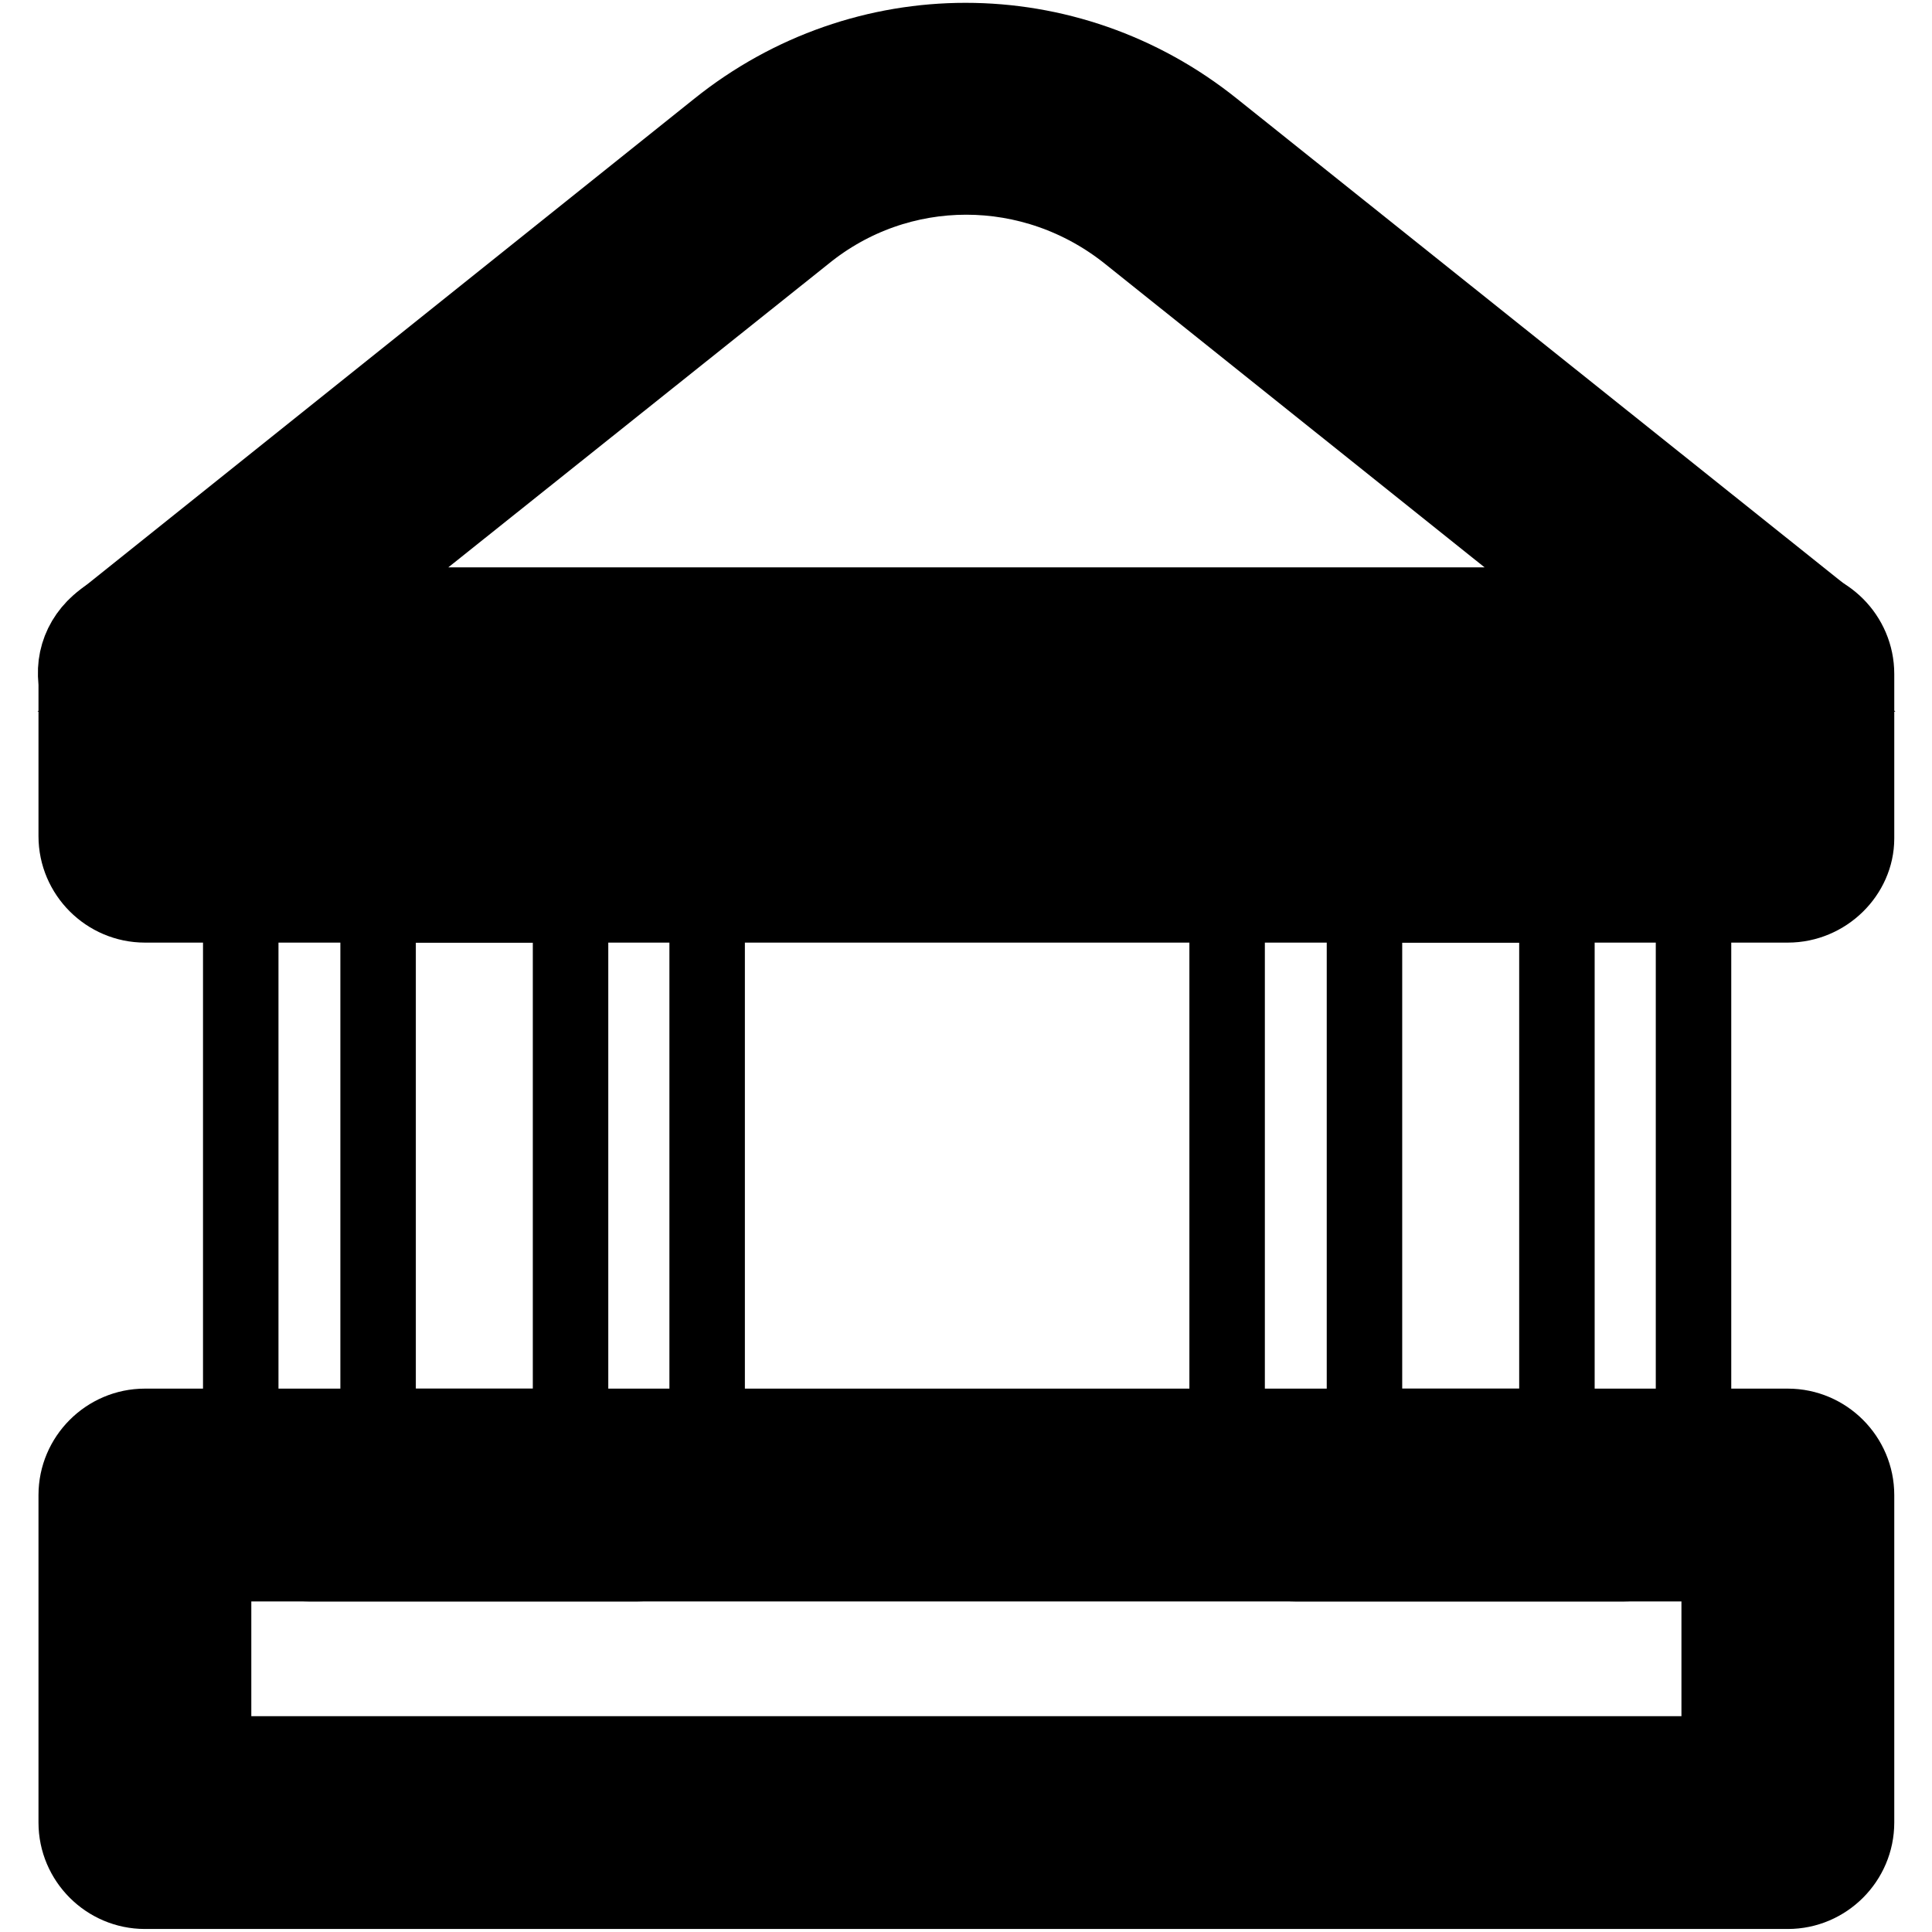
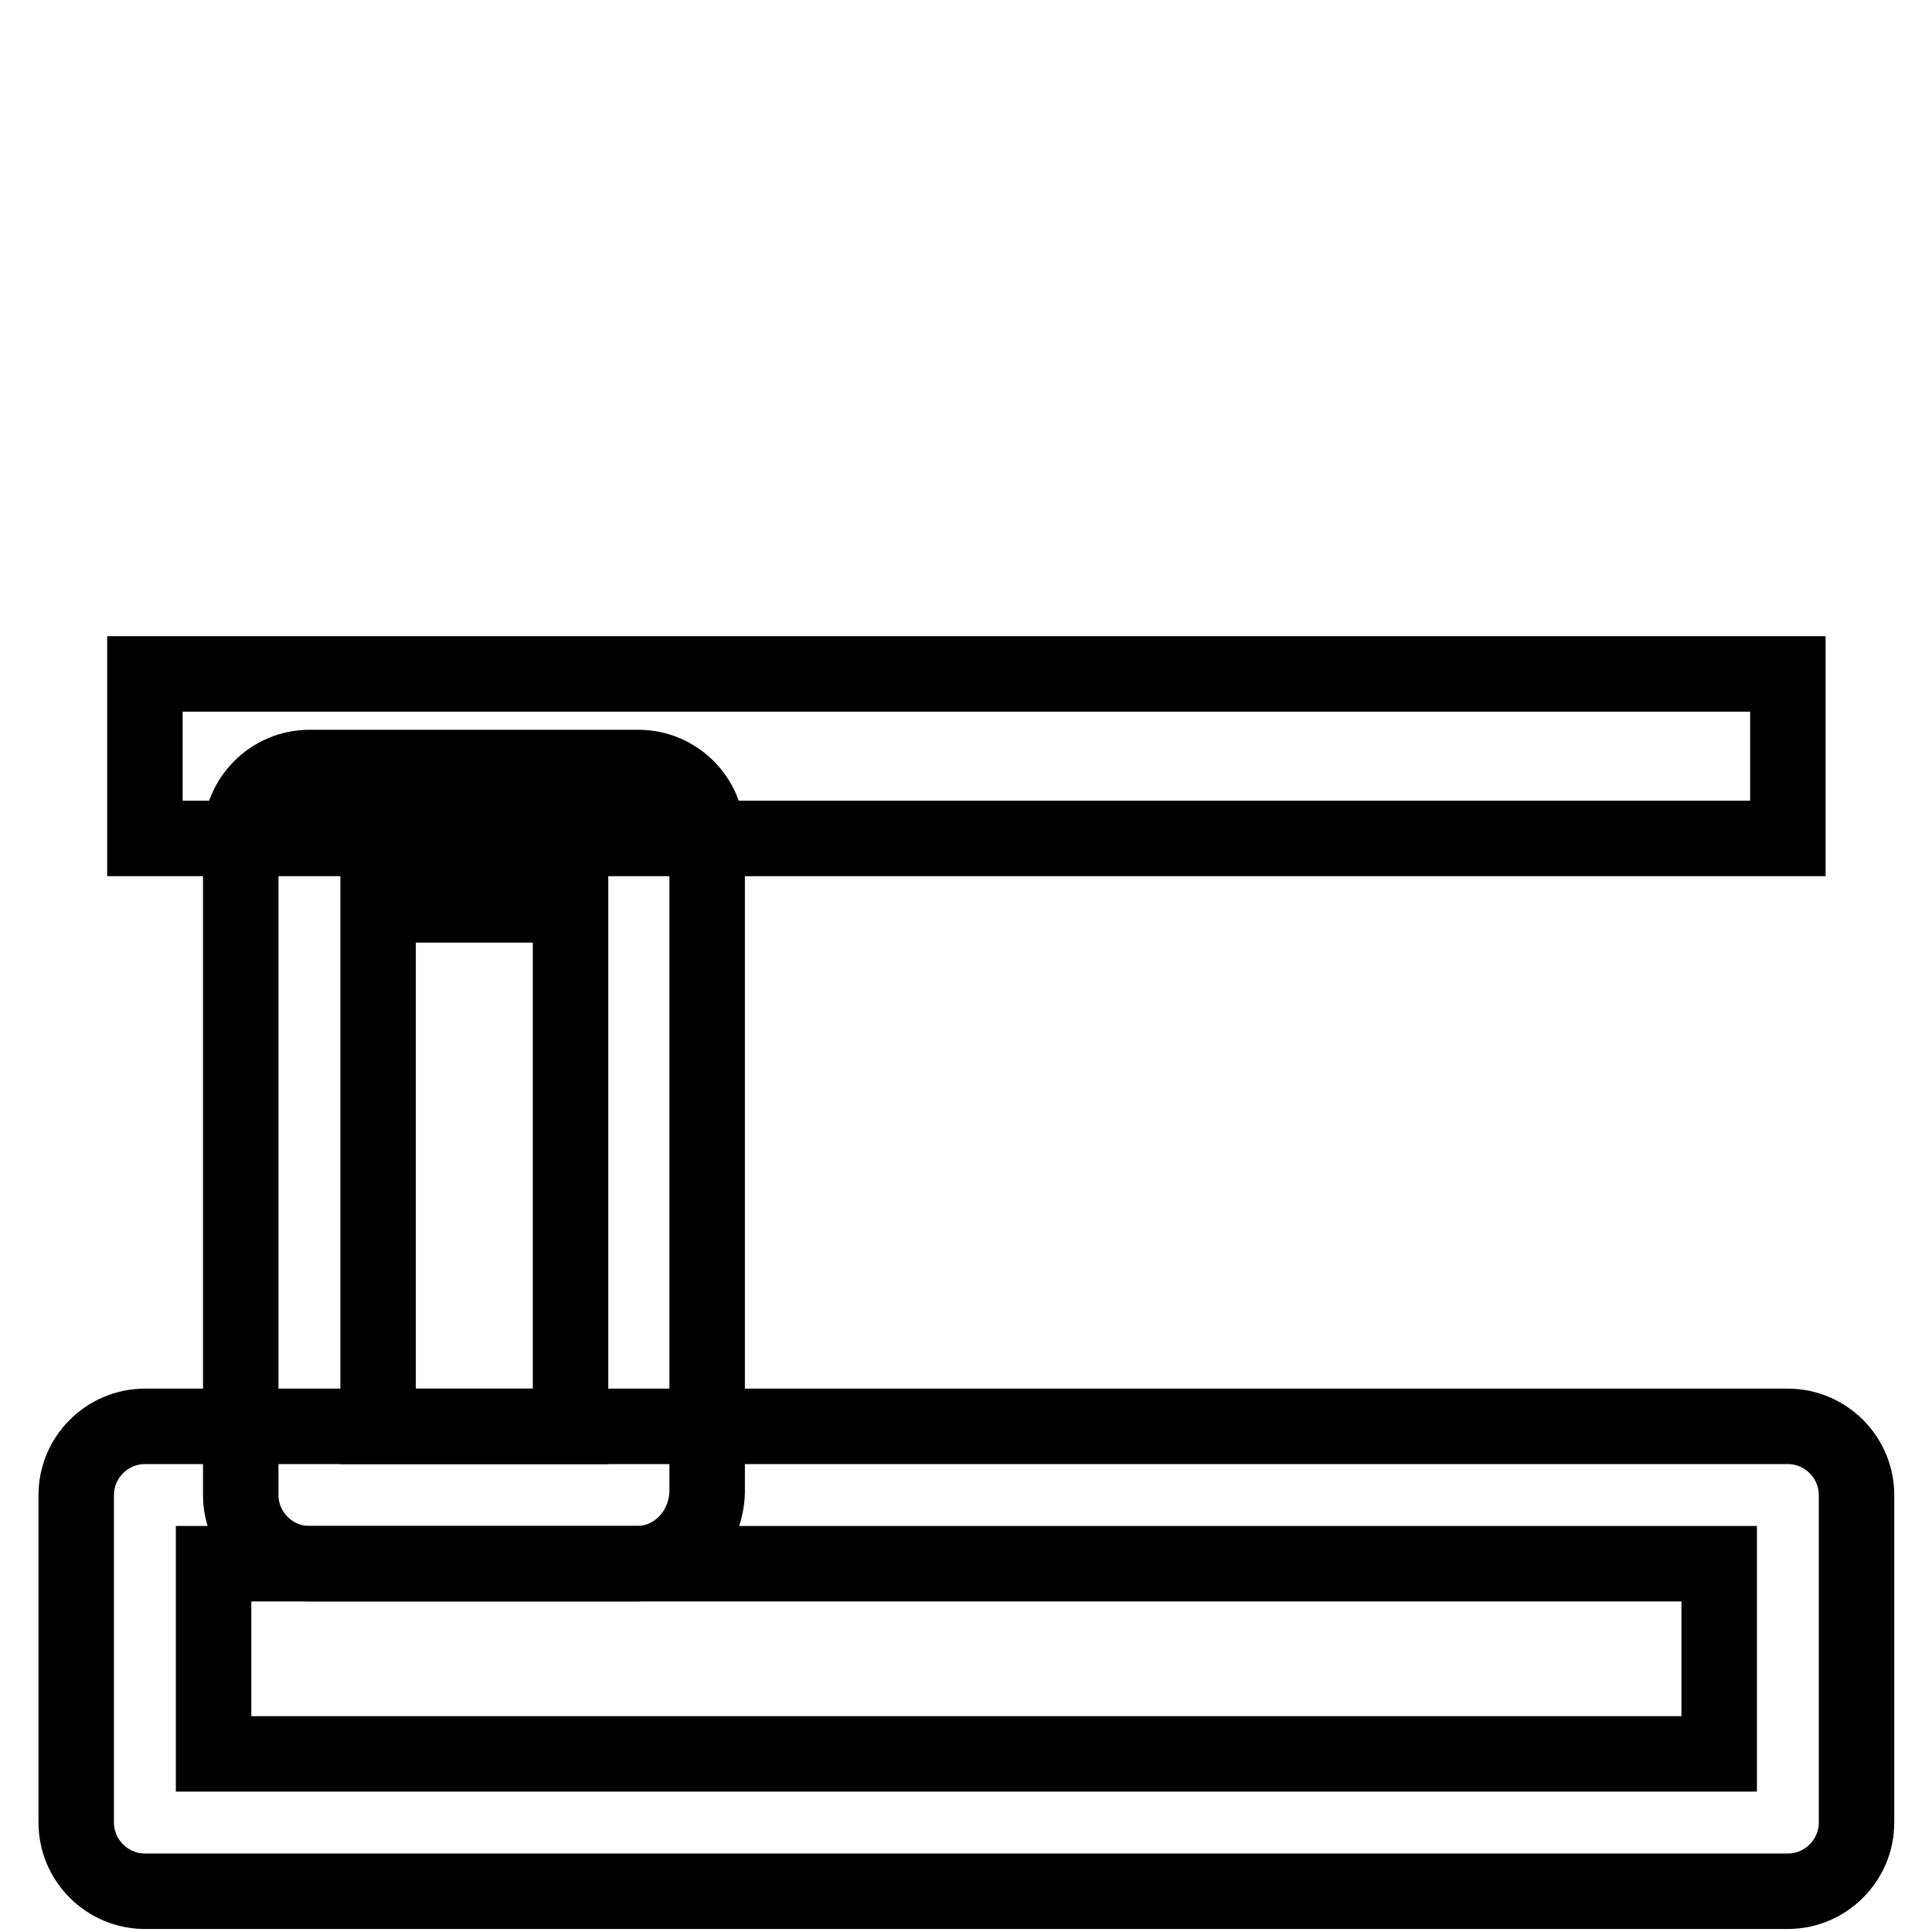
<svg xmlns="http://www.w3.org/2000/svg" version="1.1" x="0px" y="0px" viewBox="0 0 256 256" enable-background="new 0 0 256 256" xml:space="preserve">
  <g>
-     <path stroke-width="10" fill-opacity="0" stroke="#000000" d="M236.9,89.3H19.2l81.6-65.4c15.9-12.7,38.4-12.7,54.3,0L236.9,89.3L236.9,89.3z" />
-     <path stroke-width="10" fill-opacity="0" stroke="#000000" d="M236.9,98.3H19.2c-3.9,0-7.3-2.5-8.6-6.1c-1.4-3.6-0.2-7.7,3-10L95.1,17c19.3-15.5,46.4-15.5,65.7,0 l81.6,65.2c3,2.5,4.1,6.4,3,10S240.8,98.3,236.9,98.3z M45.1,80.2H211l-61.4-49.1c-12.7-10.2-30.5-10.2-43,0L45.1,80.2z" />
-     <path stroke-width="10" fill-opacity="0" stroke="#000000" d="M19.2,198.1h217.7v43.6H19.2V198.1z" />
    <path stroke-width="10" fill-opacity="0" stroke="#000000" d="M236.9,250.6H19.2c-5,0-9.1-4.1-9.1-9.1v-43.4c0-5,4.1-9.1,9.1-9.1h217.7c5,0,9.1,4.1,9.1,9.1v43.4 C246,246.5,241.9,250.6,236.9,250.6z M28.3,232.4h199.5v-25.2H28.3V232.4z" />
    <path stroke-width="10" fill-opacity="0" stroke="#000000" d="M19.2,89.3h217.7v21.8H19.2V89.3z" />
-     <path stroke-width="10" fill-opacity="0" stroke="#000000" d="M236.9,119.9H19.2c-5,0-9.1-4.1-9.1-9.1V89.3c0-5,4.1-9.1,9.1-9.1h217.7c5,0,9.1,4.1,9.1,9.1v21.8 C246,115.8,241.9,119.9,236.9,119.9z M28.3,101.8h199.5v-3.4H28.3V101.8z" />
    <path stroke-width="10" fill-opacity="0" stroke="#000000" d="M84.4,207.2H41c-5,0-9.1-4.1-9.1-9.1v-87.3c0-5,4.1-9.1,9.1-9.1h43.6c5,0,9.1,4.1,9.1,9.1v87 C93.5,203.1,89.4,207.2,84.4,207.2L84.4,207.2z M50.1,189h25.5v-69.1H50.1V189z" />
-     <path stroke-width="10" fill-opacity="0" stroke="#000000" d="M215.1,207.2h-43.4c-5,0-9.1-4.1-9.1-9.1v-87.3c0-5,4.1-9.1,9.1-9.1h43.6c5,0,9.1,4.1,9.1,9.1v87 C224.2,203.1,220.1,207.2,215.1,207.2L215.1,207.2z M180.8,189h25.5v-69.1h-25.5V189z" />
  </g>
</svg>